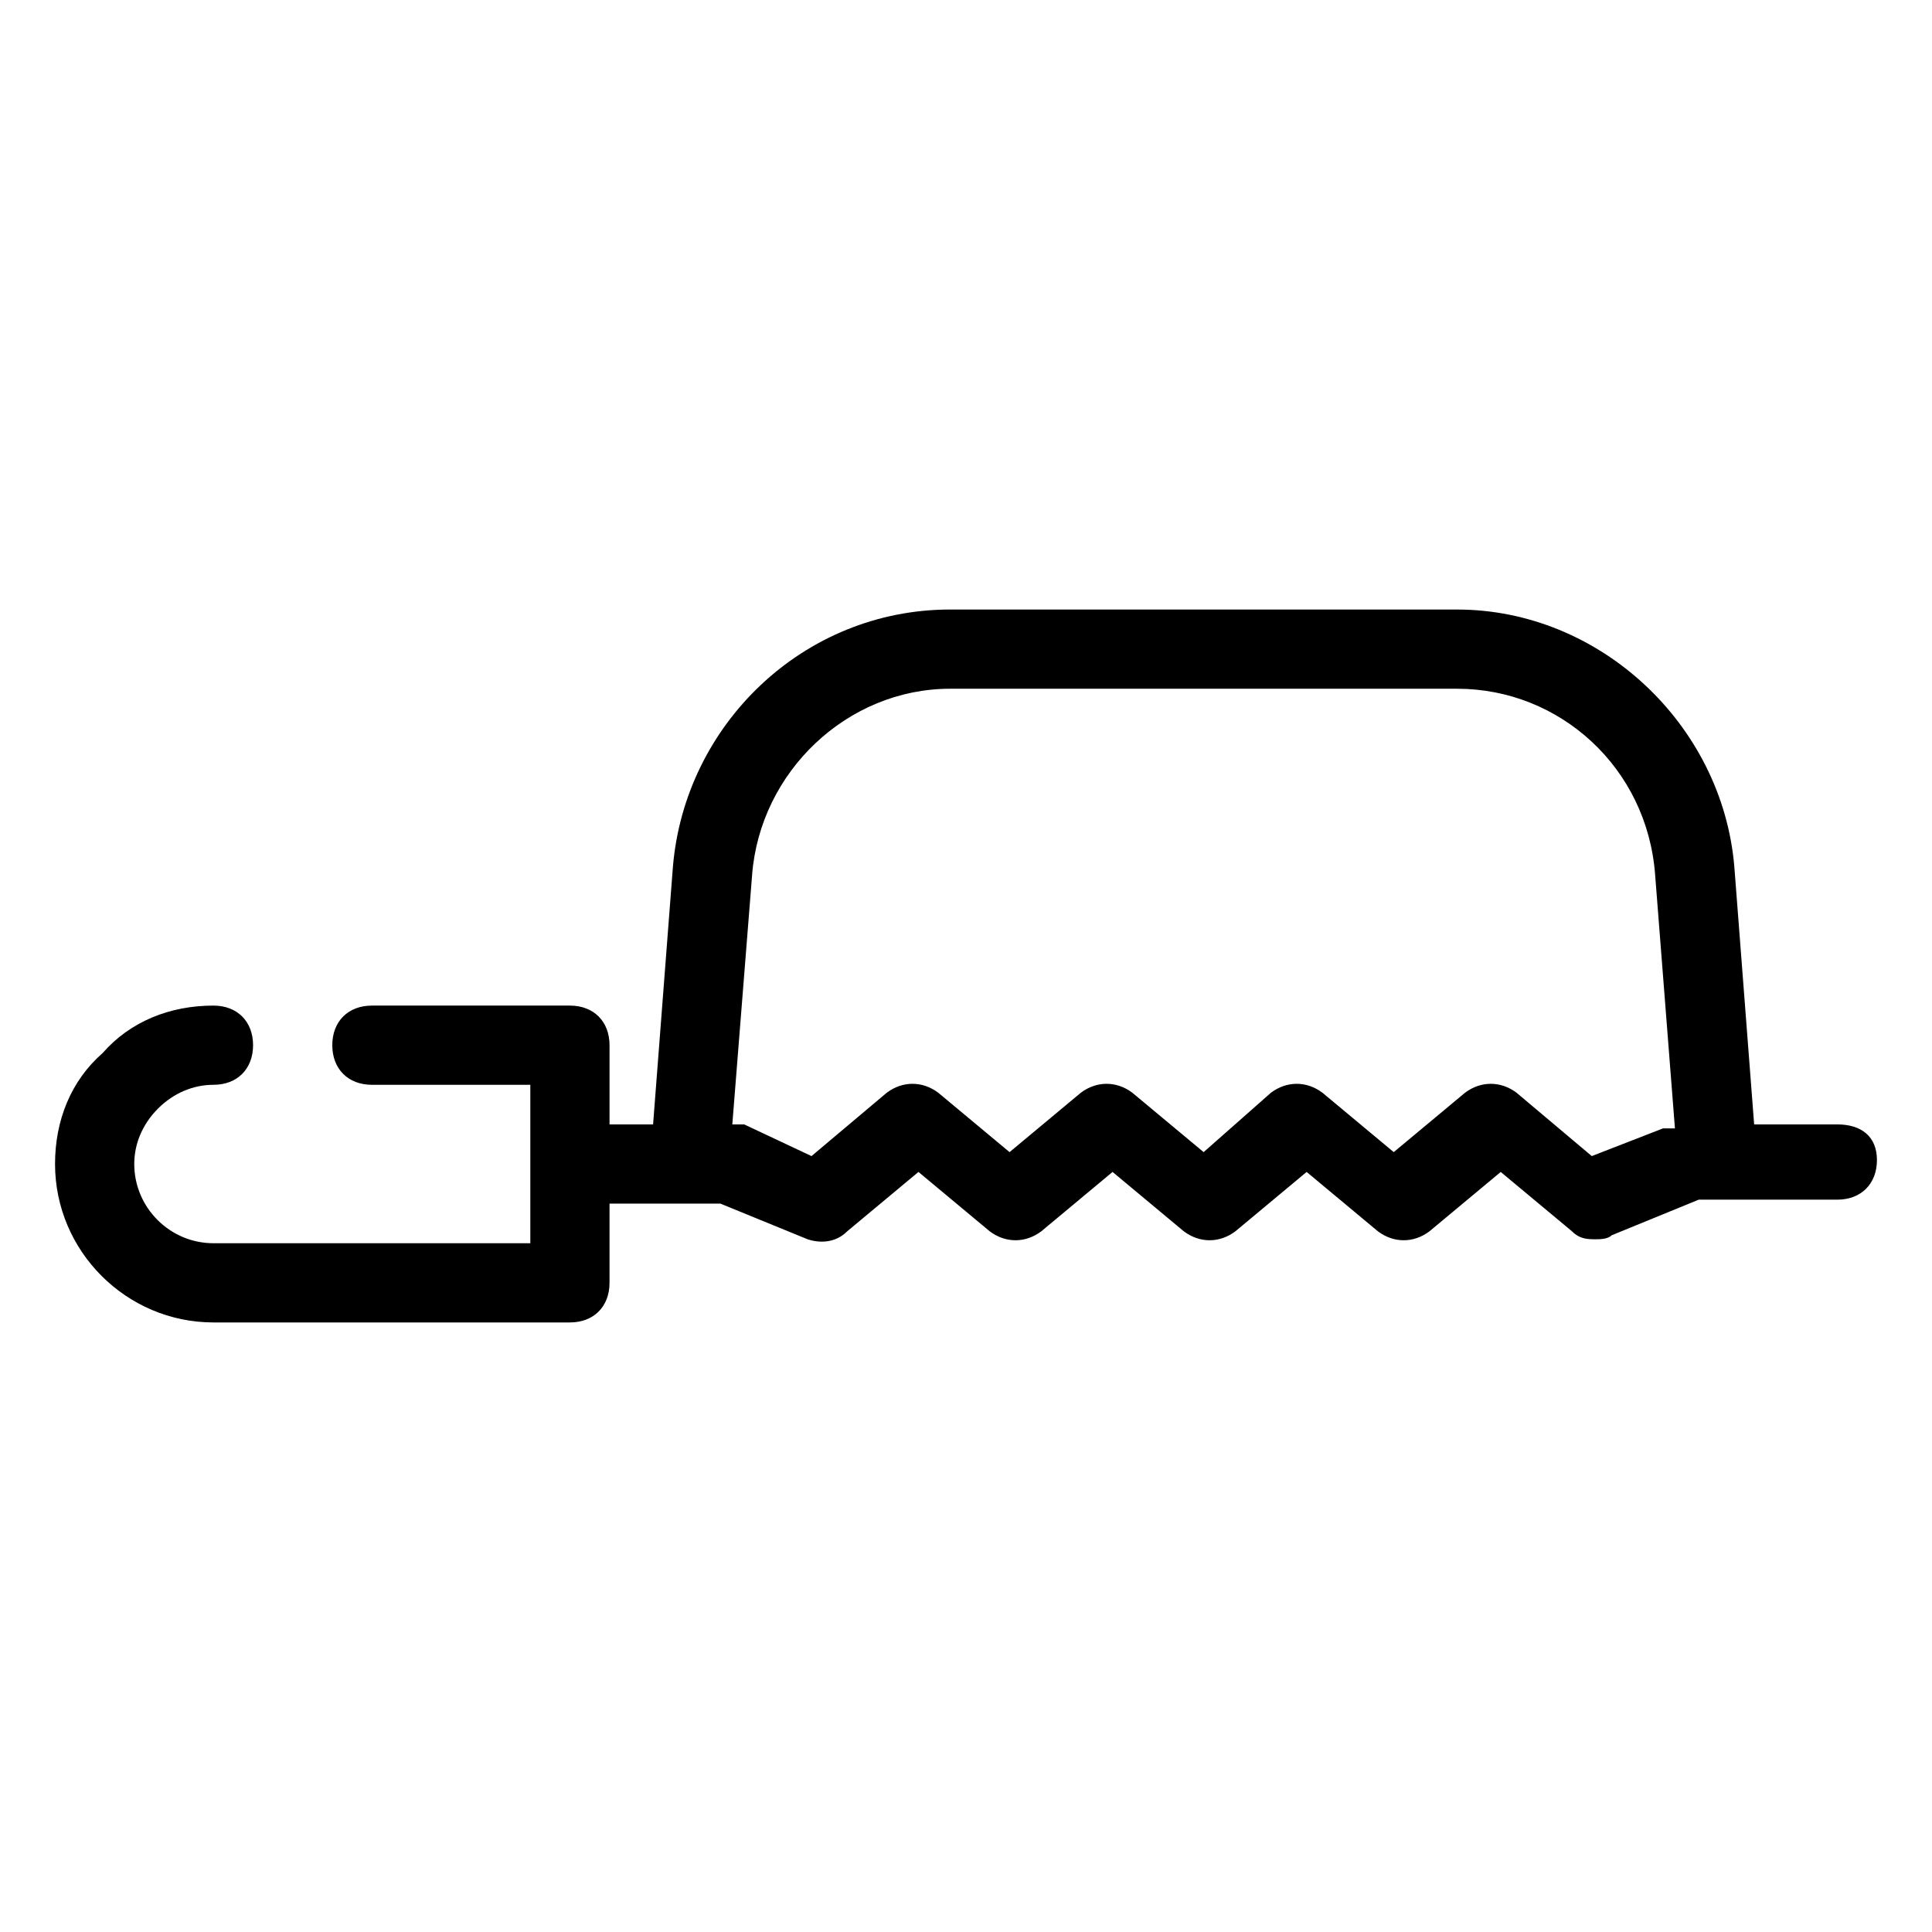
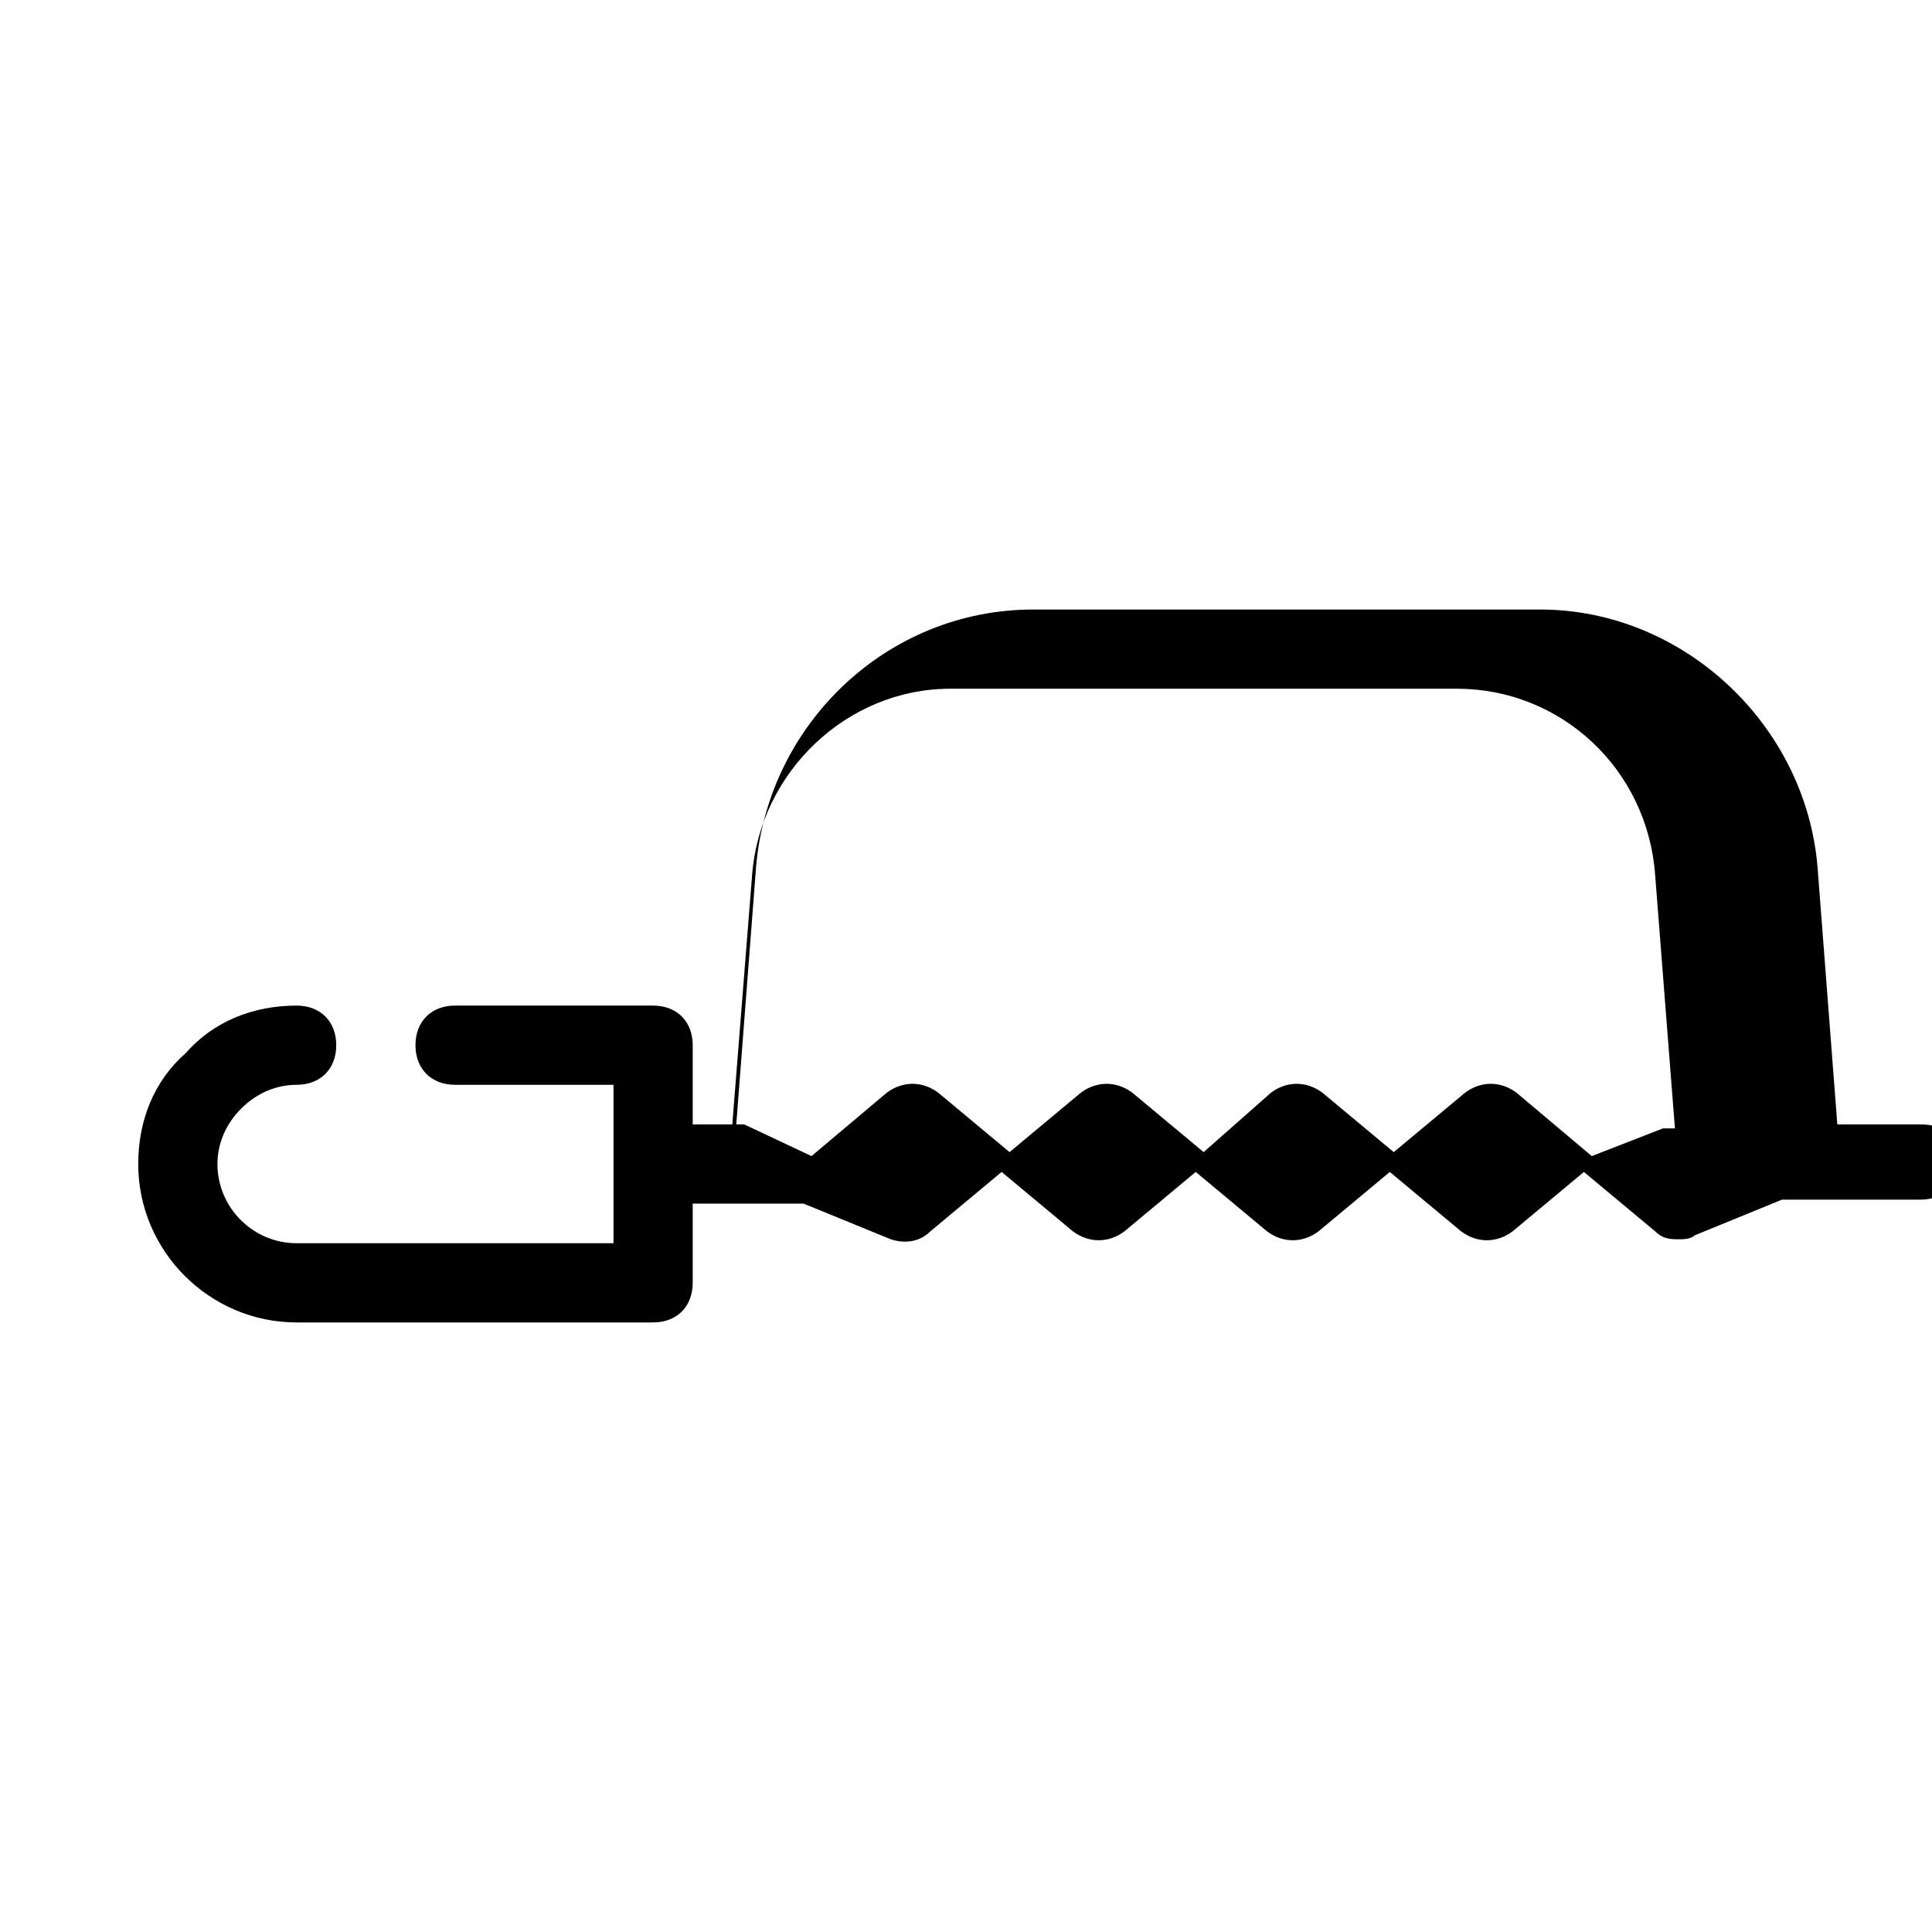
<svg xmlns="http://www.w3.org/2000/svg" fill="#000000" width="800px" height="800px" version="1.1" viewBox="144 144 512 512">
-   <path d="m630.91 441.98h-22.043l-5.246-68.223c-3.148-37.785-35.688-68.223-73.473-68.223l-134.35-0.004c-38.836 0-70.324 30.438-73.473 68.223l-5.25 68.227h-11.543v-20.992c0-6.297-4.199-10.496-10.496-10.496h-52.48c-6.297 0-10.496 4.199-10.496 10.496 0 6.297 4.199 10.496 10.496 10.496h41.984v41.984h-83.969c-11.547 0-20.992-9.445-20.992-20.992 0-5.246 2.098-10.496 6.297-14.695 4.199-4.199 9.445-6.297 14.695-6.297 6.297 0 10.496-4.199 10.496-10.496 0-6.297-4.199-10.496-10.496-10.496-11.547 0-22.043 4.199-29.391 12.594-8.395 7.348-12.594 17.844-12.594 29.391 0 23.09 18.895 41.984 41.984 41.984h94.465c6.297 0 10.496-4.199 10.496-10.496v-20.992h29.391l23.09 9.445c3.148 1.051 7.348 1.051 10.496-2.098l18.895-15.742 18.895 15.742c4.199 3.148 9.445 3.148 13.645 0l18.895-15.742 18.895 15.742c4.199 3.148 9.445 3.148 13.645 0l18.895-15.742 18.895 15.742c4.199 3.148 9.445 3.148 13.645 0l18.895-15.742 18.895 15.742c2.098 2.098 4.199 2.098 6.297 2.098 1.051 0 3.148 0 4.199-1.051l23.09-9.445h36.723c6.297 0 10.496-4.199 10.496-10.496 0-6.297-4.199-9.445-10.496-9.445zm-65.074 8.395-19.941-16.793c-4.199-3.148-9.445-3.148-13.645 0l-18.895 15.742-18.895-15.742c-4.199-3.148-9.445-3.148-13.645 0l-17.84 15.742-18.895-15.742c-4.199-3.148-9.445-3.148-13.645 0l-18.895 15.742-18.895-15.742c-4.199-3.148-9.445-3.148-13.645 0l-19.941 16.793-17.84-8.395h-2.098-1.051l5.246-66.125c2.098-27.289 25.191-49.332 52.48-49.332h134.35c27.289 0 50.383 20.992 52.48 49.332l5.246 67.176h-1.051-2.098z" />
+   <path d="m630.91 441.98l-5.246-68.223c-3.148-37.785-35.688-68.223-73.473-68.223l-134.35-0.004c-38.836 0-70.324 30.438-73.473 68.223l-5.25 68.227h-11.543v-20.992c0-6.297-4.199-10.496-10.496-10.496h-52.48c-6.297 0-10.496 4.199-10.496 10.496 0 6.297 4.199 10.496 10.496 10.496h41.984v41.984h-83.969c-11.547 0-20.992-9.445-20.992-20.992 0-5.246 2.098-10.496 6.297-14.695 4.199-4.199 9.445-6.297 14.695-6.297 6.297 0 10.496-4.199 10.496-10.496 0-6.297-4.199-10.496-10.496-10.496-11.547 0-22.043 4.199-29.391 12.594-8.395 7.348-12.594 17.844-12.594 29.391 0 23.09 18.895 41.984 41.984 41.984h94.465c6.297 0 10.496-4.199 10.496-10.496v-20.992h29.391l23.09 9.445c3.148 1.051 7.348 1.051 10.496-2.098l18.895-15.742 18.895 15.742c4.199 3.148 9.445 3.148 13.645 0l18.895-15.742 18.895 15.742c4.199 3.148 9.445 3.148 13.645 0l18.895-15.742 18.895 15.742c4.199 3.148 9.445 3.148 13.645 0l18.895-15.742 18.895 15.742c2.098 2.098 4.199 2.098 6.297 2.098 1.051 0 3.148 0 4.199-1.051l23.09-9.445h36.723c6.297 0 10.496-4.199 10.496-10.496 0-6.297-4.199-9.445-10.496-9.445zm-65.074 8.395-19.941-16.793c-4.199-3.148-9.445-3.148-13.645 0l-18.895 15.742-18.895-15.742c-4.199-3.148-9.445-3.148-13.645 0l-17.84 15.742-18.895-15.742c-4.199-3.148-9.445-3.148-13.645 0l-18.895 15.742-18.895-15.742c-4.199-3.148-9.445-3.148-13.645 0l-19.941 16.793-17.84-8.395h-2.098-1.051l5.246-66.125c2.098-27.289 25.191-49.332 52.48-49.332h134.35c27.289 0 50.383 20.992 52.48 49.332l5.246 67.176h-1.051-2.098z" />
</svg>